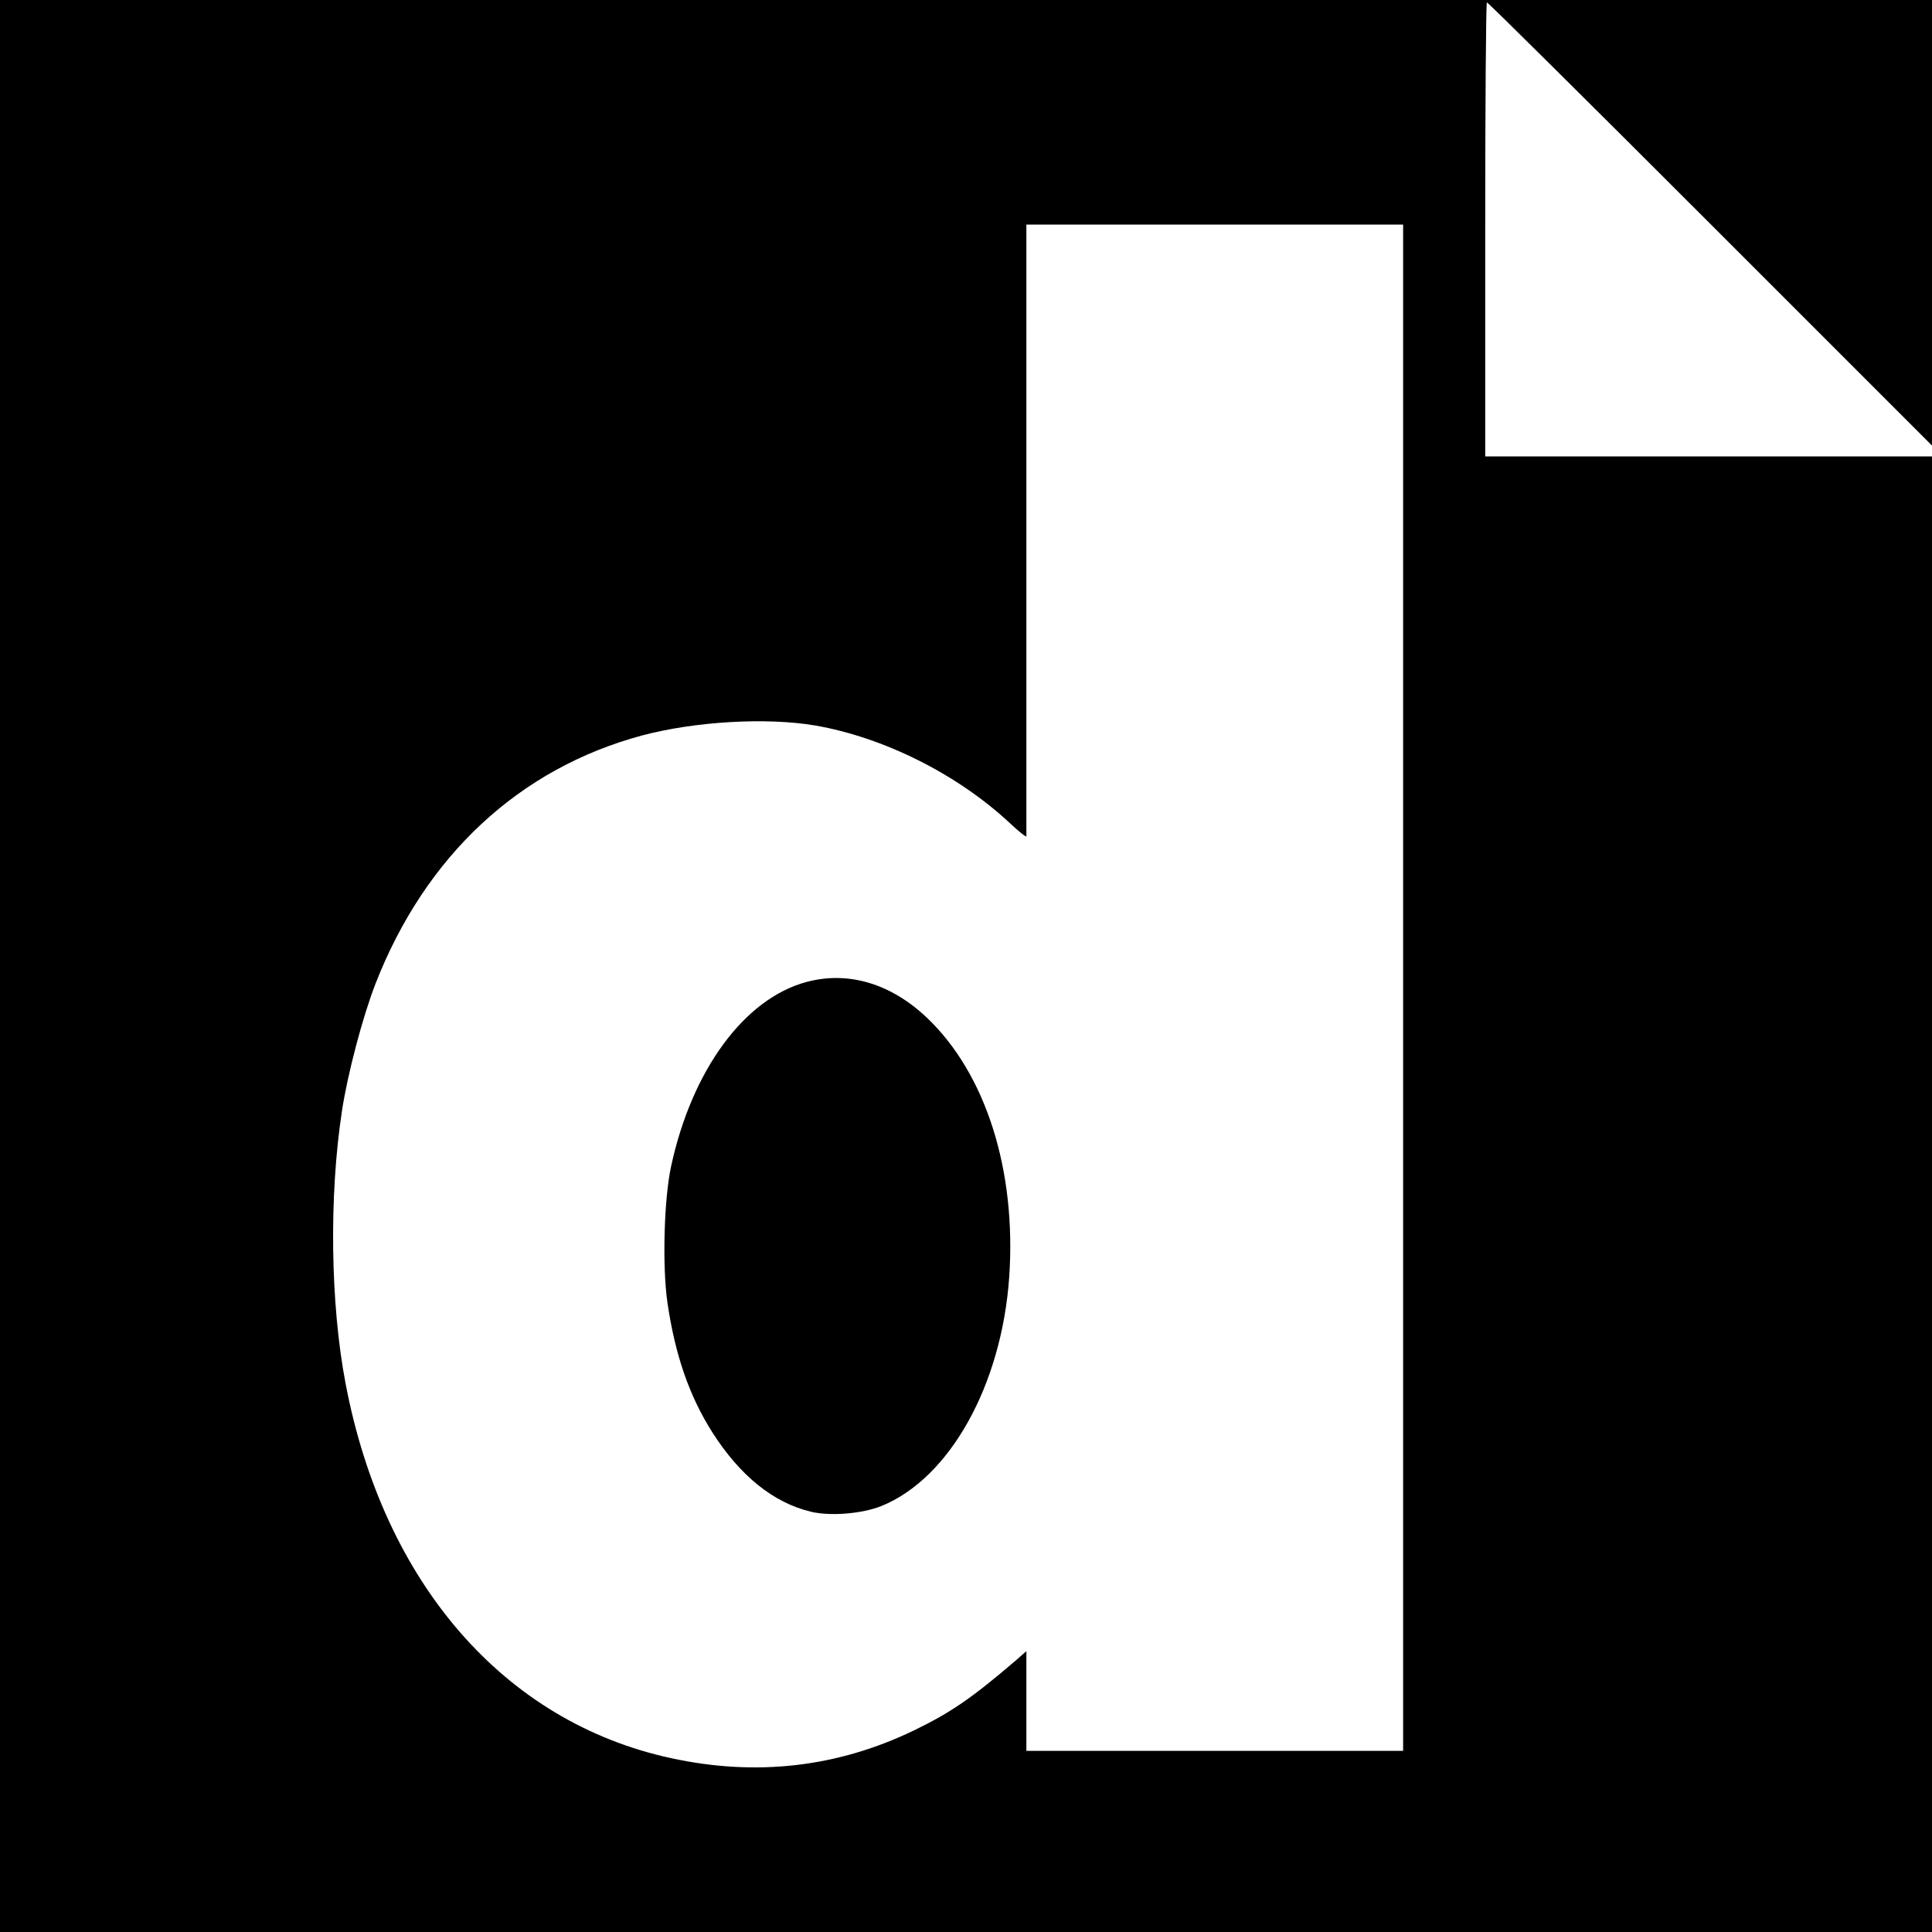
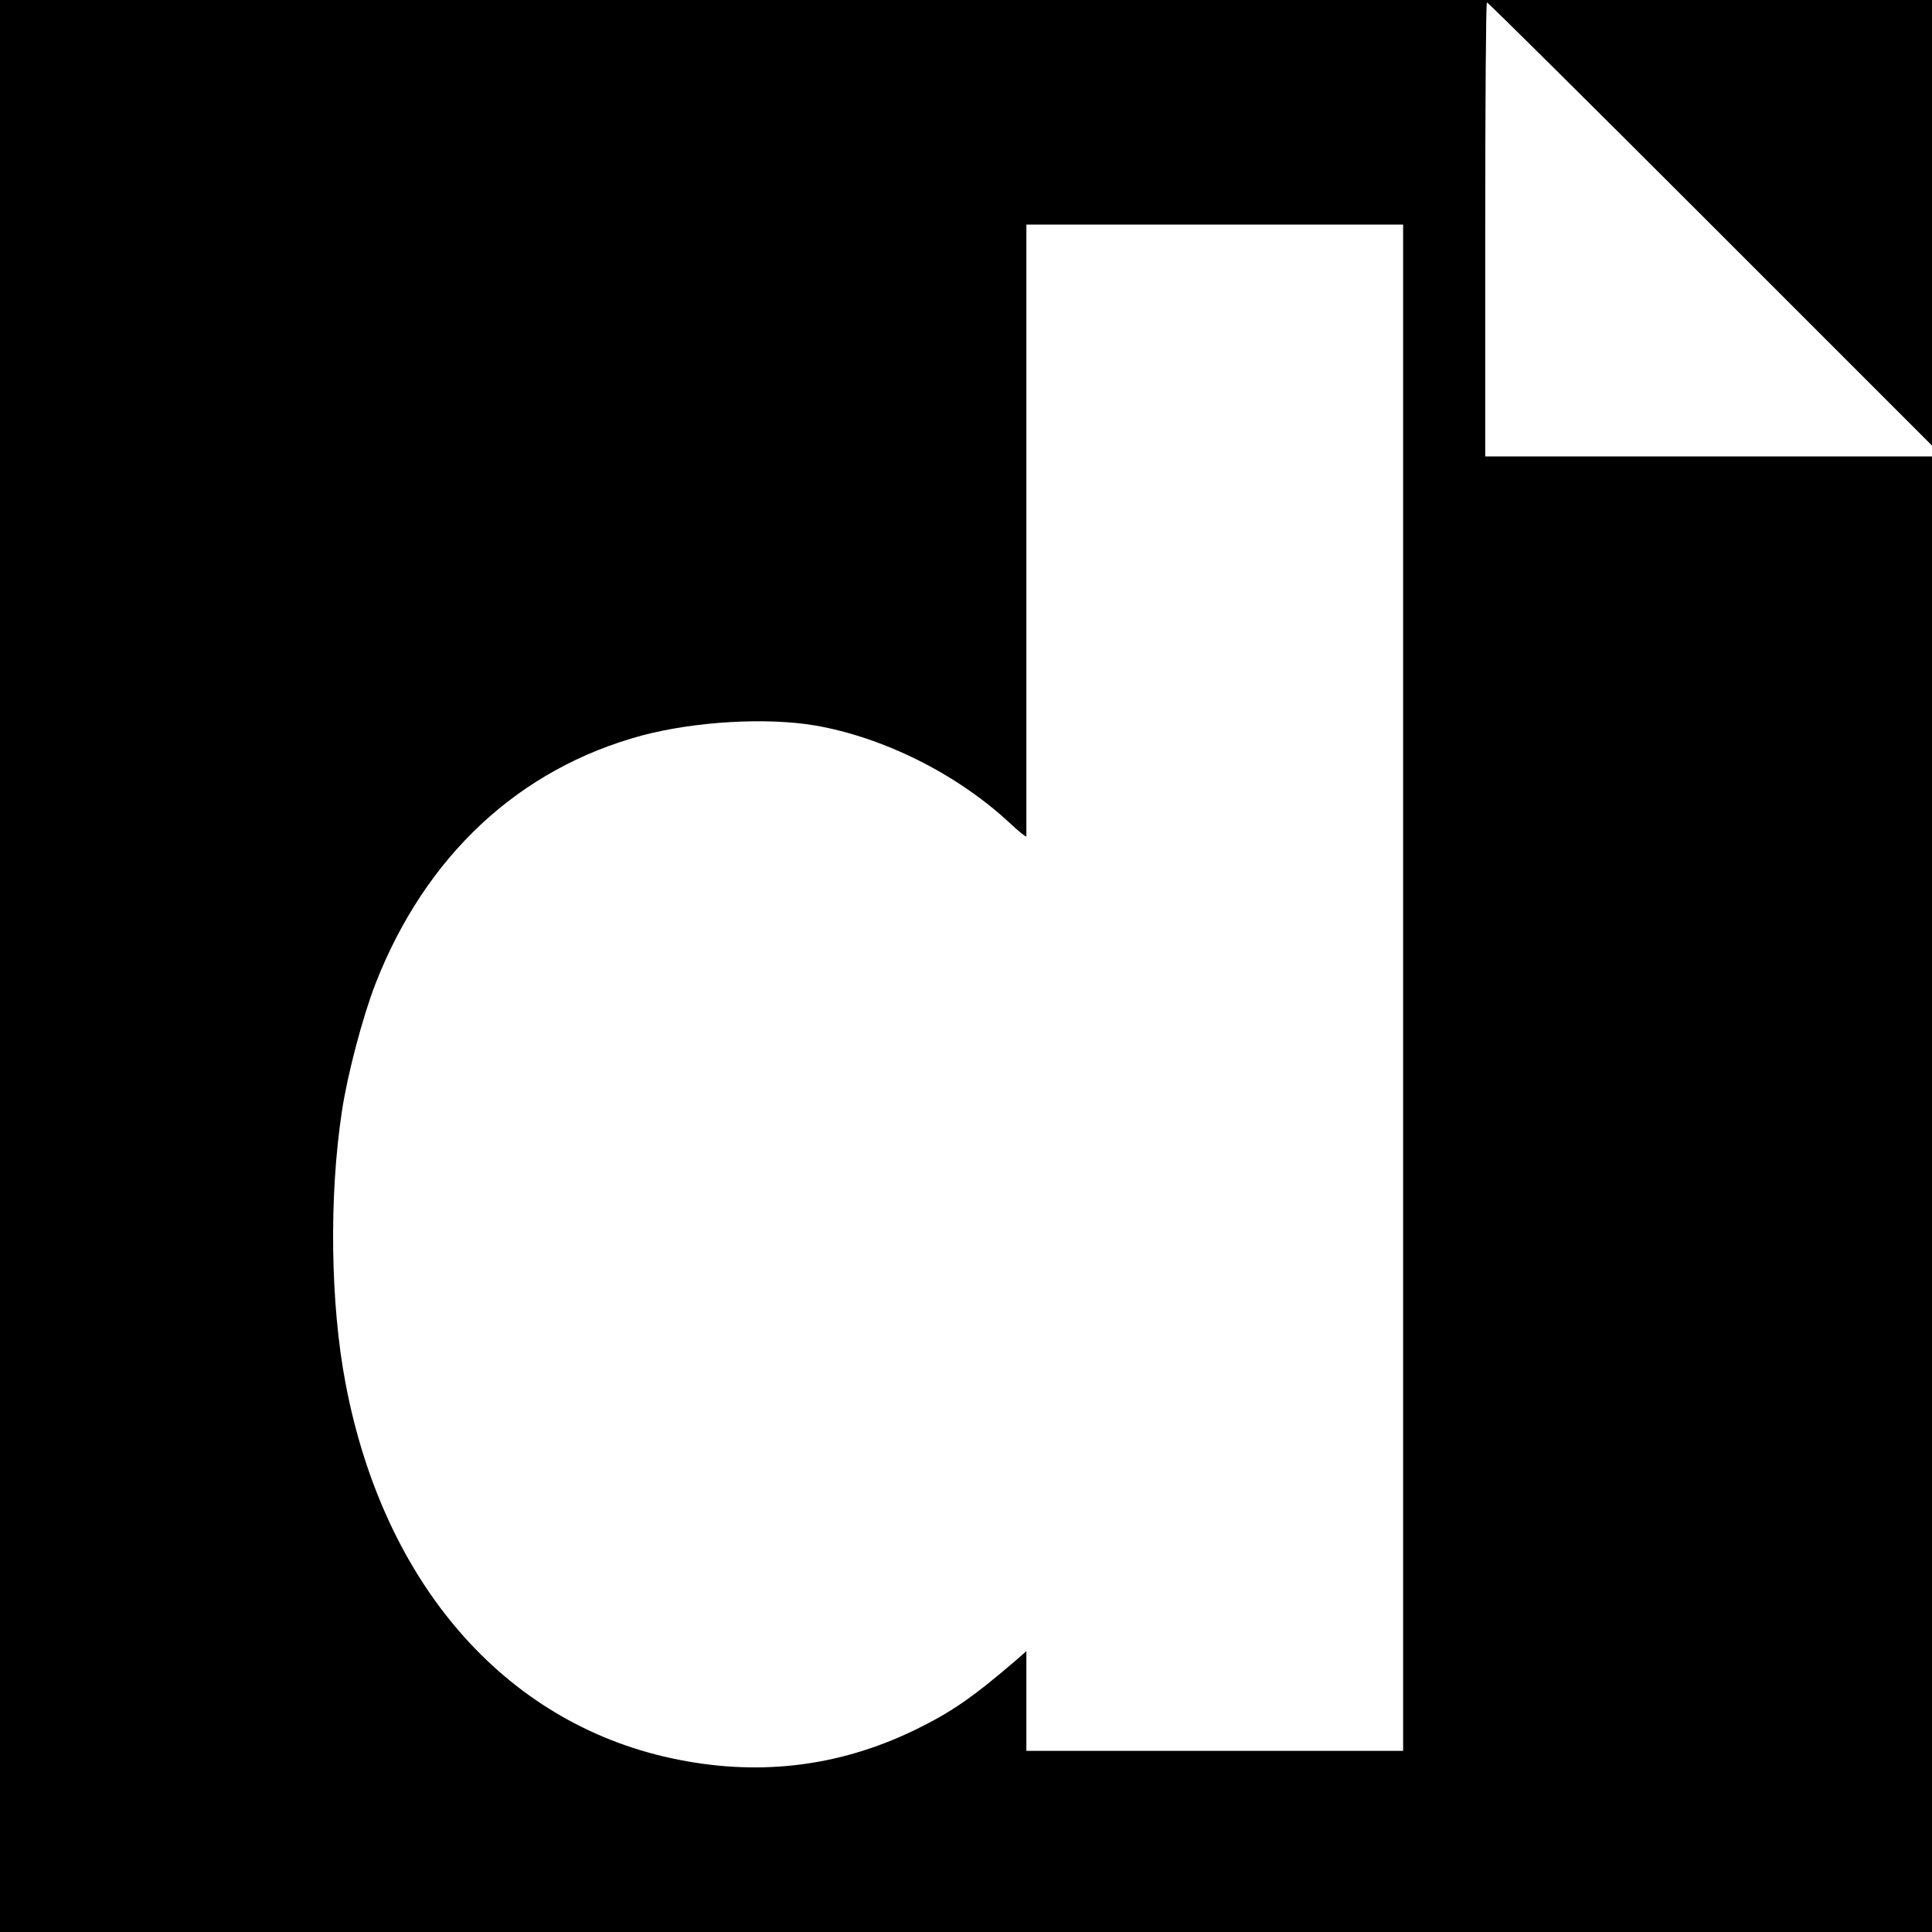
<svg xmlns="http://www.w3.org/2000/svg" version="1.0" width="800pt" height="800pt" viewBox="0 0 800 800" preserveAspectRatio="xMidYMid meet">
  <g transform="translate(0,800) scale(0.1,-0.1)" fill="#000000" stroke="none">
    <path d="M0 4000 l0 -4000 4000 0 4000 0 0 3055 0 3055 -925 0 -925 0 0 940 c0 517 3 940 7 940 5 0 421 -413 925 -917 l918 -918 0 923 0 922 -4000 0 -4000 0 0 -4000z m5810 -90 l0 -3160 -780 0 -780 0 0 206 0 207 -42 -37 c-183 -157 -272 -218 -423 -291 -317 -153 -653 -192 -1007 -115 -691 150 -1190 725 -1347 1551 -63 330 -69 775 -15 1129 23 152 86 391 139 527 207 530 595 891 1105 1028 220 58 513 75 715 41 283 -49 586 -200 803 -401 39 -37 72 -63 72 -58 0 4 0 576 0 1271 l0 1262 780 0 780 0 0 -3160z" />
-     <path d="M3340 3934 c-258 -69 -475 -365 -561 -763 -30 -138 -37 -418 -15 -567 32 -216 90 -384 185 -534 115 -181 254 -293 410 -330 81 -19 211 -8 291 24 283 115 498 501 529 949 30 442 -97 841 -341 1073 -150 142 -326 194 -498 148z" />
  </g>
</svg>